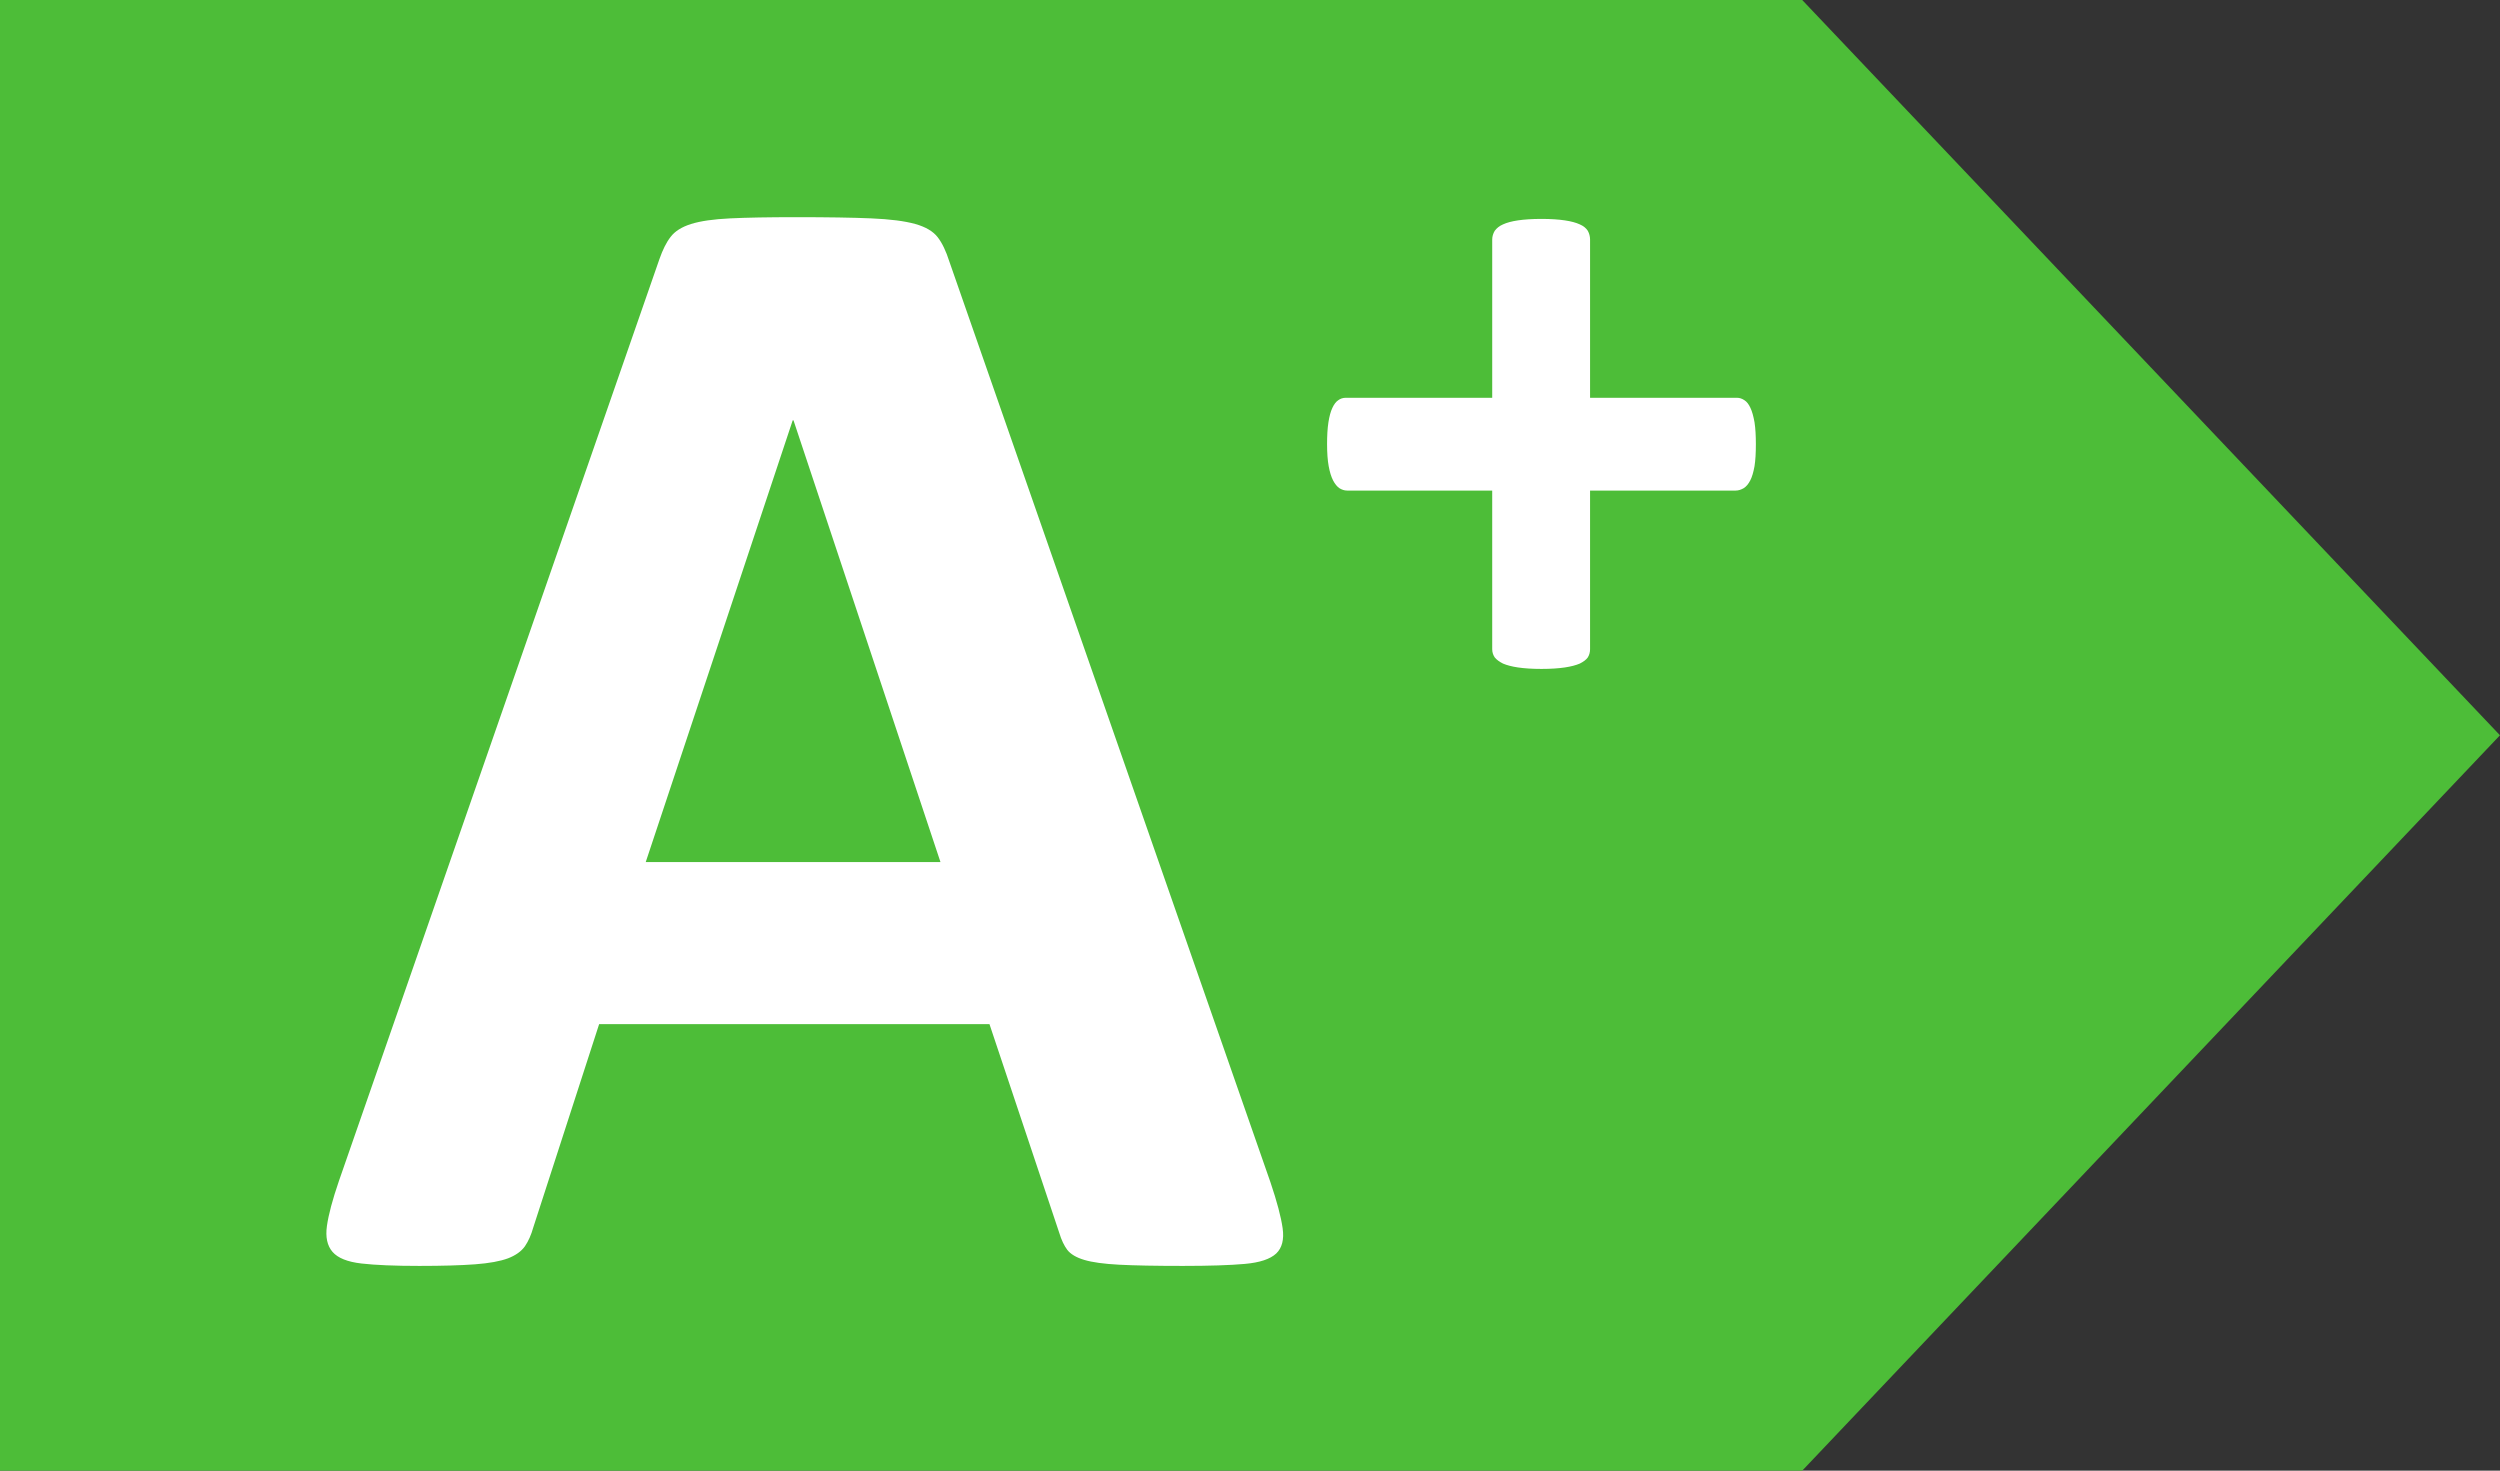
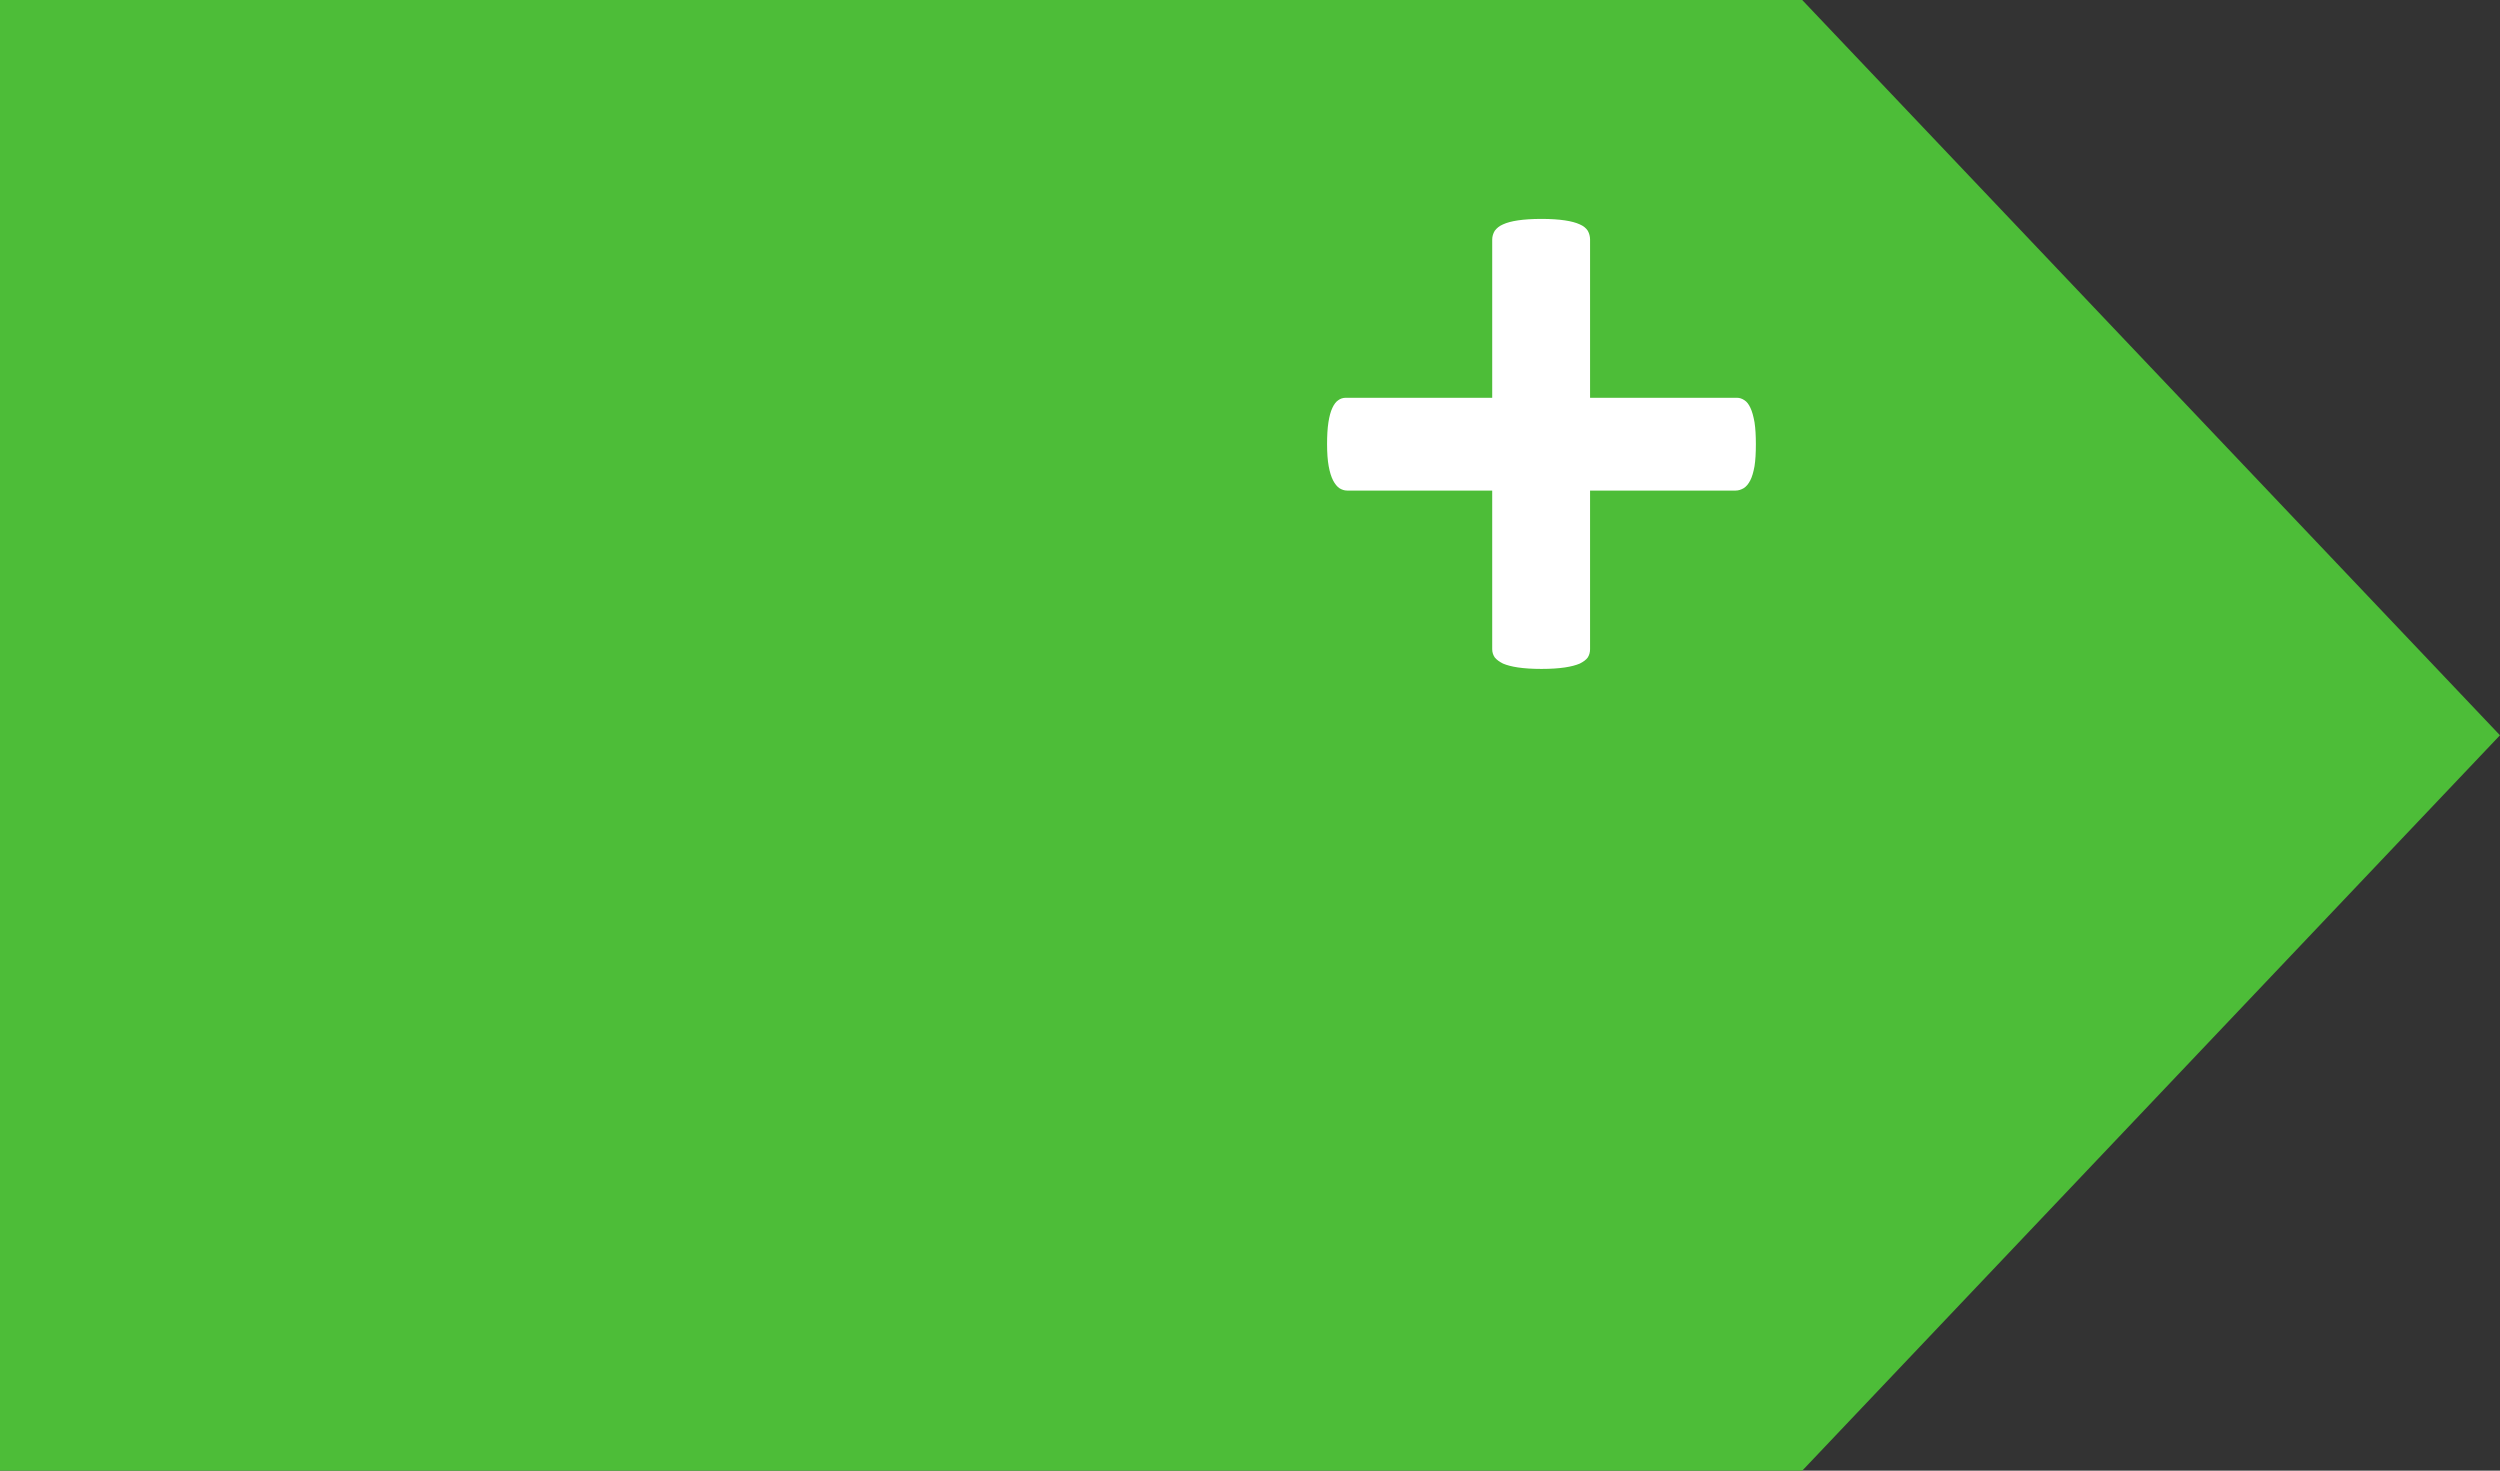
<svg xmlns="http://www.w3.org/2000/svg" viewBox="0 0 23.409 13.771" height="13.771" width="23.409" xml:space="preserve" version="1.1" id="svg2">
  <rect x="0" y="0" width="23.409" height="13.771" fill="#333333" stroke="none" />
  <defs id="defs6">
    <clipPath id="clipPath20" clipPathUnits="userSpaceOnUse">
      <path id="path22" d="m 0,11.017 18.727,0 L 18.727,0 0,0 0,11.017 Z" />
    </clipPath>
  </defs>
  <g transform="matrix(1.25,0,0,-1.25,0,13.771)" id="g10">
    <g transform="translate(0,11.017)" id="g12">
      <path id="path14" style="fill:#4dbd38;fill-opacity:1;fill-rule:nonzero;stroke:none" d="m 0,0 0,-11.017 13.5,0 5.227,5.509 L 13.5,0 0,0 Z" />
    </g>
    <g id="g16">
      <g clip-path="url(#clipPath20)" id="g18">
        <g transform="translate(5.944,7.868)" id="g24">
-           <path id="path26" style="fill:#ffffff;fill-opacity:1;fill-rule:nonzero;stroke:none" d="m 0,0 -0.006,0 -1.101,-3.309 2.208,0 L 0,0 Z M 3.573,-5.708 C 3.622,-5.853 3.652,-5.967 3.664,-6.051 3.676,-6.136 3.66,-6.199 3.616,-6.241 3.571,-6.283 3.493,-6.309 3.381,-6.319 3.269,-6.329 3.114,-6.334 2.917,-6.334 c -0.204,0 -0.363,0.003 -0.478,0.009 -0.114,0.006 -0.201,0.018 -0.261,0.036 -0.06,0.018 -0.102,0.043 -0.127,0.075 -0.024,0.032 -0.044,0.074 -0.06,0.127 l -0.523,1.564 -2.924,0 -0.493,-1.522 c -0.016,-0.057 -0.037,-0.104 -0.063,-0.142 -0.027,-0.038 -0.069,-0.068 -0.126,-0.09 -0.059,-0.022 -0.141,-0.037 -0.247,-0.045 -0.107,-0.008 -0.246,-0.012 -0.418,-0.012 -0.185,0 -0.329,0.006 -0.433,0.018 -0.105,0.012 -0.177,0.041 -0.217,0.087 -0.04,0.046 -0.054,0.111 -0.042,0.195 0.012,0.085 0.042,0.197 0.09,0.337 l 2.401,6.906 c 0.024,0.068 0.051,0.124 0.084,0.166 0.032,0.042 0.083,0.074 0.153,0.096 0.07,0.022 0.167,0.036 0.292,0.042 0.124,0.006 0.288,0.009 0.493,0.009 0.237,0 0.425,-0.003 0.565,-0.009 C 0.724,1.507 0.833,1.493 0.912,1.471 0.99,1.449 1.046,1.416 1.08,1.372 1.114,1.328 1.143,1.267 1.167,1.191 l 2.406,-6.899 z" />
-         </g>
+           </g>
        <g transform="translate(13.153,7.69)" id="g28">
          <path id="path30" style="fill:#ffffff;fill-opacity:1;fill-rule:nonzero;stroke:none" d="m 0,0 c 0,-0.066 -0.003,-0.121 -0.01,-0.165 -0.008,-0.044 -0.018,-0.08 -0.032,-0.107 -0.014,-0.027 -0.03,-0.046 -0.049,-0.058 -0.019,-0.011 -0.039,-0.018 -0.06,-0.018 l -1.091,0 0,-1.188 c 0,-0.024 -0.006,-0.044 -0.017,-0.062 -0.012,-0.017 -0.032,-0.032 -0.06,-0.046 -0.028,-0.012 -0.065,-0.022 -0.112,-0.029 -0.047,-0.007 -0.105,-0.011 -0.175,-0.011 -0.07,0 -0.129,0.004 -0.176,0.011 -0.047,0.007 -0.084,0.017 -0.112,0.029 -0.028,0.014 -0.048,0.029 -0.062,0.046 -0.012,0.018 -0.019,0.038 -0.019,0.062 l 0,1.188 -1.087,0 c -0.021,0 -0.04,0.007 -0.058,0.018 -0.017,0.012 -0.033,0.031 -0.047,0.058 -0.014,0.027 -0.025,0.063 -0.033,0.107 -0.008,0.044 -0.012,0.099 -0.012,0.165 0,0.063 0.003,0.117 0.01,0.163 0.007,0.045 0.017,0.082 0.03,0.109 0.012,0.026 0.027,0.046 0.044,0.057 0.016,0.012 0.035,0.018 0.056,0.018 l 1.097,0 0,1.185 c 0,0.024 0.007,0.046 0.019,0.066 0.014,0.019 0.034,0.036 0.062,0.048 0.028,0.013 0.065,0.023 0.112,0.03 0.047,0.007 0.106,0.011 0.176,0.011 0.07,0 0.128,-0.004 0.175,-0.011 0.047,-0.007 0.084,-0.017 0.112,-0.03 0.028,-0.012 0.048,-0.029 0.06,-0.048 0.011,-0.02 0.017,-0.042 0.017,-0.066 l 0,-1.185 1.101,0 c 0.019,0 0.037,-0.006 0.055,-0.018 C -0.068,0.318 -0.053,0.298 -0.041,0.272 -0.028,0.245 -0.018,0.208 -0.01,0.163 -0.003,0.117 0,0.063 0,0" />
        </g>
      </g>
    </g>
  </g>
</svg>